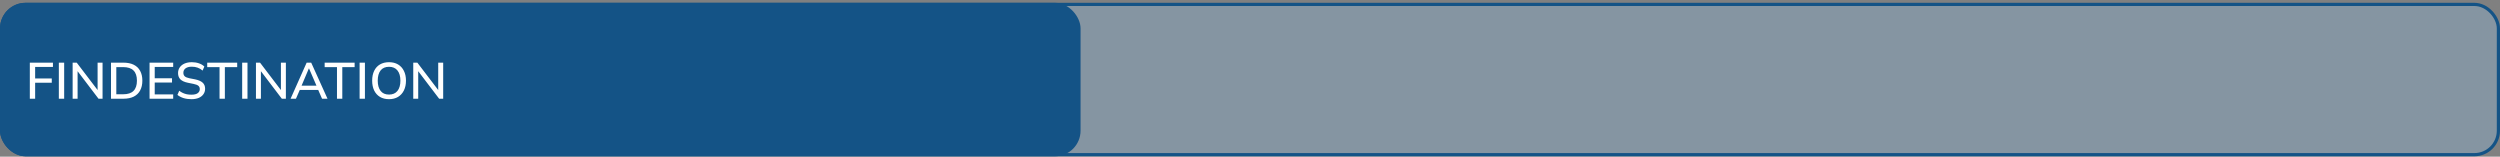
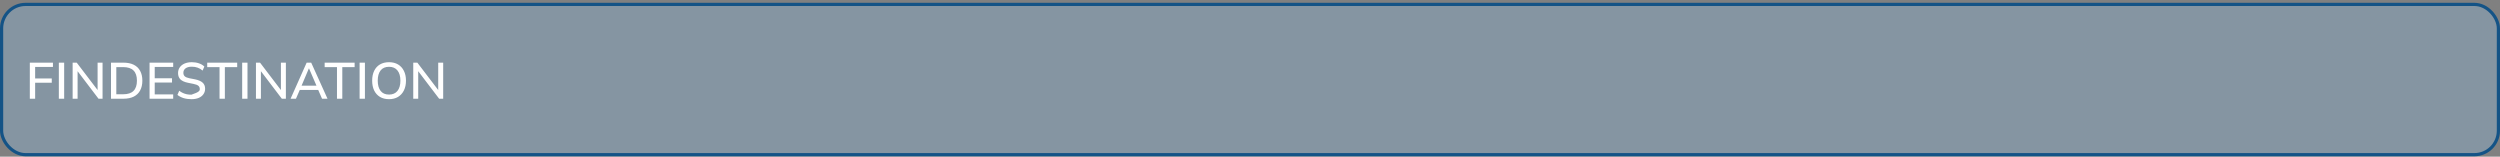
<svg xmlns="http://www.w3.org/2000/svg" width="782" height="49" viewBox="0 0 782 49" fill="none">
  <rect x="0" y="0" width="782" height="49" fill="#808080" stroke="none" />
  <rect x="0.5" y="1.379" width="781" height="47" rx="7.5" fill="#90C0E6" fill-opacity="0.33" />
  <rect x="0.5" y="1.379" width="781" height="47" rx="7.5" stroke="#145386" />
-   <rect y="0.879" width="338" height="48" rx="8" fill="#145386" />
-   <path d="M9.328 30.879V19.599H16.56V20.927H10.992V24.543H16.192V25.871H10.992V30.879H9.328ZM18.406 30.879V19.599H20.07V30.879H18.406ZM22.719 30.879V19.599H23.999L30.927 28.687H30.527V19.599H32.079V30.879H30.815L23.903 21.791H24.271V30.879H22.719ZM34.719 30.879V19.599H38.623C39.892 19.599 40.964 19.818 41.839 20.255C42.724 20.692 43.391 21.332 43.839 22.175C44.297 23.007 44.527 24.026 44.527 25.231C44.527 26.426 44.297 27.445 43.839 28.287C43.391 29.13 42.724 29.775 41.839 30.223C40.964 30.66 39.892 30.879 38.623 30.879H34.719ZM36.383 29.487H38.527C39.977 29.487 41.055 29.135 41.759 28.431C42.473 27.727 42.831 26.66 42.831 25.231C42.831 23.802 42.473 22.741 41.759 22.047C41.055 21.343 39.977 20.991 38.527 20.991H36.383V29.487ZM46.781 30.879V19.599H54.173V20.927H48.397V24.479H53.805V25.823H48.397V29.535H54.173V30.879H46.781ZM59.886 31.023C58.979 31.023 58.158 30.911 57.422 30.687C56.686 30.453 56.046 30.122 55.502 29.695L56.062 28.383C56.425 28.66 56.798 28.89 57.182 29.071C57.577 29.253 57.993 29.391 58.43 29.487C58.878 29.573 59.363 29.615 59.886 29.615C60.782 29.615 61.438 29.455 61.854 29.135C62.281 28.815 62.494 28.394 62.494 27.871C62.494 27.423 62.345 27.076 62.046 26.831C61.758 26.586 61.246 26.389 60.51 26.239L58.766 25.887C57.731 25.674 56.958 25.327 56.446 24.847C55.945 24.357 55.694 23.69 55.694 22.847C55.694 22.165 55.875 21.567 56.238 21.055C56.601 20.543 57.102 20.148 57.742 19.871C58.393 19.594 59.15 19.455 60.014 19.455C60.814 19.455 61.55 19.573 62.222 19.807C62.894 20.031 63.459 20.367 63.918 20.815L63.374 22.079C62.894 21.663 62.382 21.359 61.838 21.167C61.294 20.965 60.675 20.863 59.982 20.863C59.161 20.863 58.515 21.034 58.046 21.375C57.587 21.716 57.358 22.18 57.358 22.767C57.358 23.236 57.502 23.605 57.79 23.871C58.089 24.138 58.579 24.34 59.262 24.479L61.006 24.815C62.083 25.039 62.878 25.386 63.39 25.855C63.902 26.314 64.158 26.948 64.158 27.759C64.158 28.41 63.982 28.98 63.63 29.471C63.289 29.962 62.798 30.346 62.158 30.623C61.518 30.89 60.761 31.023 59.886 31.023ZM68.673 30.879V20.991H64.817V19.599H74.193V20.991H70.337V30.879H68.673ZM75.75 30.879V19.599H77.414V30.879H75.75ZM80.062 30.879V19.599H81.342L88.27 28.687H87.87V19.599H89.422V30.879H88.158L81.246 21.791H81.614V30.879H80.062ZM90.894 30.879L95.918 19.599H97.342L102.446 30.879H100.734L99.342 27.679L100.046 28.127H93.214L93.966 27.679L92.574 30.879H90.894ZM96.606 21.423L94.174 27.167L93.79 26.799H99.47L99.15 27.167L96.67 21.423H96.606ZM105.407 30.879V20.991H101.551V19.599H110.927V20.991H107.071V30.879H105.407ZM112.484 30.879V19.599H114.148V30.879H112.484ZM116.413 25.231C116.413 24.047 116.621 23.023 117.037 22.159C117.453 21.295 118.055 20.628 118.845 20.159C119.645 19.69 120.594 19.455 121.693 19.455C122.781 19.455 123.719 19.69 124.509 20.159C125.298 20.628 125.906 21.295 126.333 22.159C126.77 23.023 126.989 24.042 126.989 25.215C126.989 26.399 126.77 27.428 126.333 28.303C125.906 29.167 125.293 29.839 124.493 30.319C123.703 30.788 122.77 31.023 121.693 31.023C120.594 31.023 119.65 30.788 118.861 30.319C118.071 29.839 117.463 29.167 117.037 28.303C116.621 27.428 116.413 26.404 116.413 25.231ZM118.157 25.231C118.157 26.596 118.455 27.663 119.053 28.431C119.65 29.199 120.53 29.583 121.693 29.583C122.823 29.583 123.698 29.204 124.317 28.447C124.935 27.679 125.245 26.607 125.245 25.231C125.245 23.855 124.935 22.788 124.317 22.031C123.709 21.274 122.834 20.895 121.693 20.895C120.53 20.895 119.65 21.274 119.053 22.031C118.455 22.788 118.157 23.855 118.157 25.231ZM129.266 30.879V19.599H130.546L137.474 28.687H137.074V19.599H138.626V30.879H137.362L130.45 21.791H130.818V30.879H129.266Z" fill="white" />
+   <path d="M9.328 30.879V19.599H16.56V20.927H10.992V24.543H16.192V25.871H10.992V30.879H9.328ZM18.406 30.879V19.599H20.07V30.879H18.406ZM22.719 30.879V19.599H23.999L30.927 28.687H30.527V19.599H32.079V30.879H30.815L23.903 21.791H24.271V30.879H22.719ZM34.719 30.879V19.599H38.623C39.892 19.599 40.964 19.818 41.839 20.255C42.724 20.692 43.391 21.332 43.839 22.175C44.297 23.007 44.527 24.026 44.527 25.231C44.527 26.426 44.297 27.445 43.839 28.287C43.391 29.13 42.724 29.775 41.839 30.223C40.964 30.66 39.892 30.879 38.623 30.879H34.719ZM36.383 29.487H38.527C39.977 29.487 41.055 29.135 41.759 28.431C42.473 27.727 42.831 26.66 42.831 25.231C42.831 23.802 42.473 22.741 41.759 22.047C41.055 21.343 39.977 20.991 38.527 20.991H36.383V29.487ZM46.781 30.879V19.599H54.173V20.927H48.397V24.479H53.805V25.823H48.397V29.535H54.173V30.879H46.781ZM59.886 31.023C58.979 31.023 58.158 30.911 57.422 30.687C56.686 30.453 56.046 30.122 55.502 29.695L56.062 28.383C56.425 28.66 56.798 28.89 57.182 29.071C57.577 29.253 57.993 29.391 58.43 29.487C58.878 29.573 59.363 29.615 59.886 29.615C62.281 28.815 62.494 28.394 62.494 27.871C62.494 27.423 62.345 27.076 62.046 26.831C61.758 26.586 61.246 26.389 60.51 26.239L58.766 25.887C57.731 25.674 56.958 25.327 56.446 24.847C55.945 24.357 55.694 23.69 55.694 22.847C55.694 22.165 55.875 21.567 56.238 21.055C56.601 20.543 57.102 20.148 57.742 19.871C58.393 19.594 59.15 19.455 60.014 19.455C60.814 19.455 61.55 19.573 62.222 19.807C62.894 20.031 63.459 20.367 63.918 20.815L63.374 22.079C62.894 21.663 62.382 21.359 61.838 21.167C61.294 20.965 60.675 20.863 59.982 20.863C59.161 20.863 58.515 21.034 58.046 21.375C57.587 21.716 57.358 22.18 57.358 22.767C57.358 23.236 57.502 23.605 57.79 23.871C58.089 24.138 58.579 24.34 59.262 24.479L61.006 24.815C62.083 25.039 62.878 25.386 63.39 25.855C63.902 26.314 64.158 26.948 64.158 27.759C64.158 28.41 63.982 28.98 63.63 29.471C63.289 29.962 62.798 30.346 62.158 30.623C61.518 30.89 60.761 31.023 59.886 31.023ZM68.673 30.879V20.991H64.817V19.599H74.193V20.991H70.337V30.879H68.673ZM75.75 30.879V19.599H77.414V30.879H75.75ZM80.062 30.879V19.599H81.342L88.27 28.687H87.87V19.599H89.422V30.879H88.158L81.246 21.791H81.614V30.879H80.062ZM90.894 30.879L95.918 19.599H97.342L102.446 30.879H100.734L99.342 27.679L100.046 28.127H93.214L93.966 27.679L92.574 30.879H90.894ZM96.606 21.423L94.174 27.167L93.79 26.799H99.47L99.15 27.167L96.67 21.423H96.606ZM105.407 30.879V20.991H101.551V19.599H110.927V20.991H107.071V30.879H105.407ZM112.484 30.879V19.599H114.148V30.879H112.484ZM116.413 25.231C116.413 24.047 116.621 23.023 117.037 22.159C117.453 21.295 118.055 20.628 118.845 20.159C119.645 19.69 120.594 19.455 121.693 19.455C122.781 19.455 123.719 19.69 124.509 20.159C125.298 20.628 125.906 21.295 126.333 22.159C126.77 23.023 126.989 24.042 126.989 25.215C126.989 26.399 126.77 27.428 126.333 28.303C125.906 29.167 125.293 29.839 124.493 30.319C123.703 30.788 122.77 31.023 121.693 31.023C120.594 31.023 119.65 30.788 118.861 30.319C118.071 29.839 117.463 29.167 117.037 28.303C116.621 27.428 116.413 26.404 116.413 25.231ZM118.157 25.231C118.157 26.596 118.455 27.663 119.053 28.431C119.65 29.199 120.53 29.583 121.693 29.583C122.823 29.583 123.698 29.204 124.317 28.447C124.935 27.679 125.245 26.607 125.245 25.231C125.245 23.855 124.935 22.788 124.317 22.031C123.709 21.274 122.834 20.895 121.693 20.895C120.53 20.895 119.65 21.274 119.053 22.031C118.455 22.788 118.157 23.855 118.157 25.231ZM129.266 30.879V19.599H130.546L137.474 28.687H137.074V19.599H138.626V30.879H137.362L130.45 21.791H130.818V30.879H129.266Z" fill="white" />
</svg>